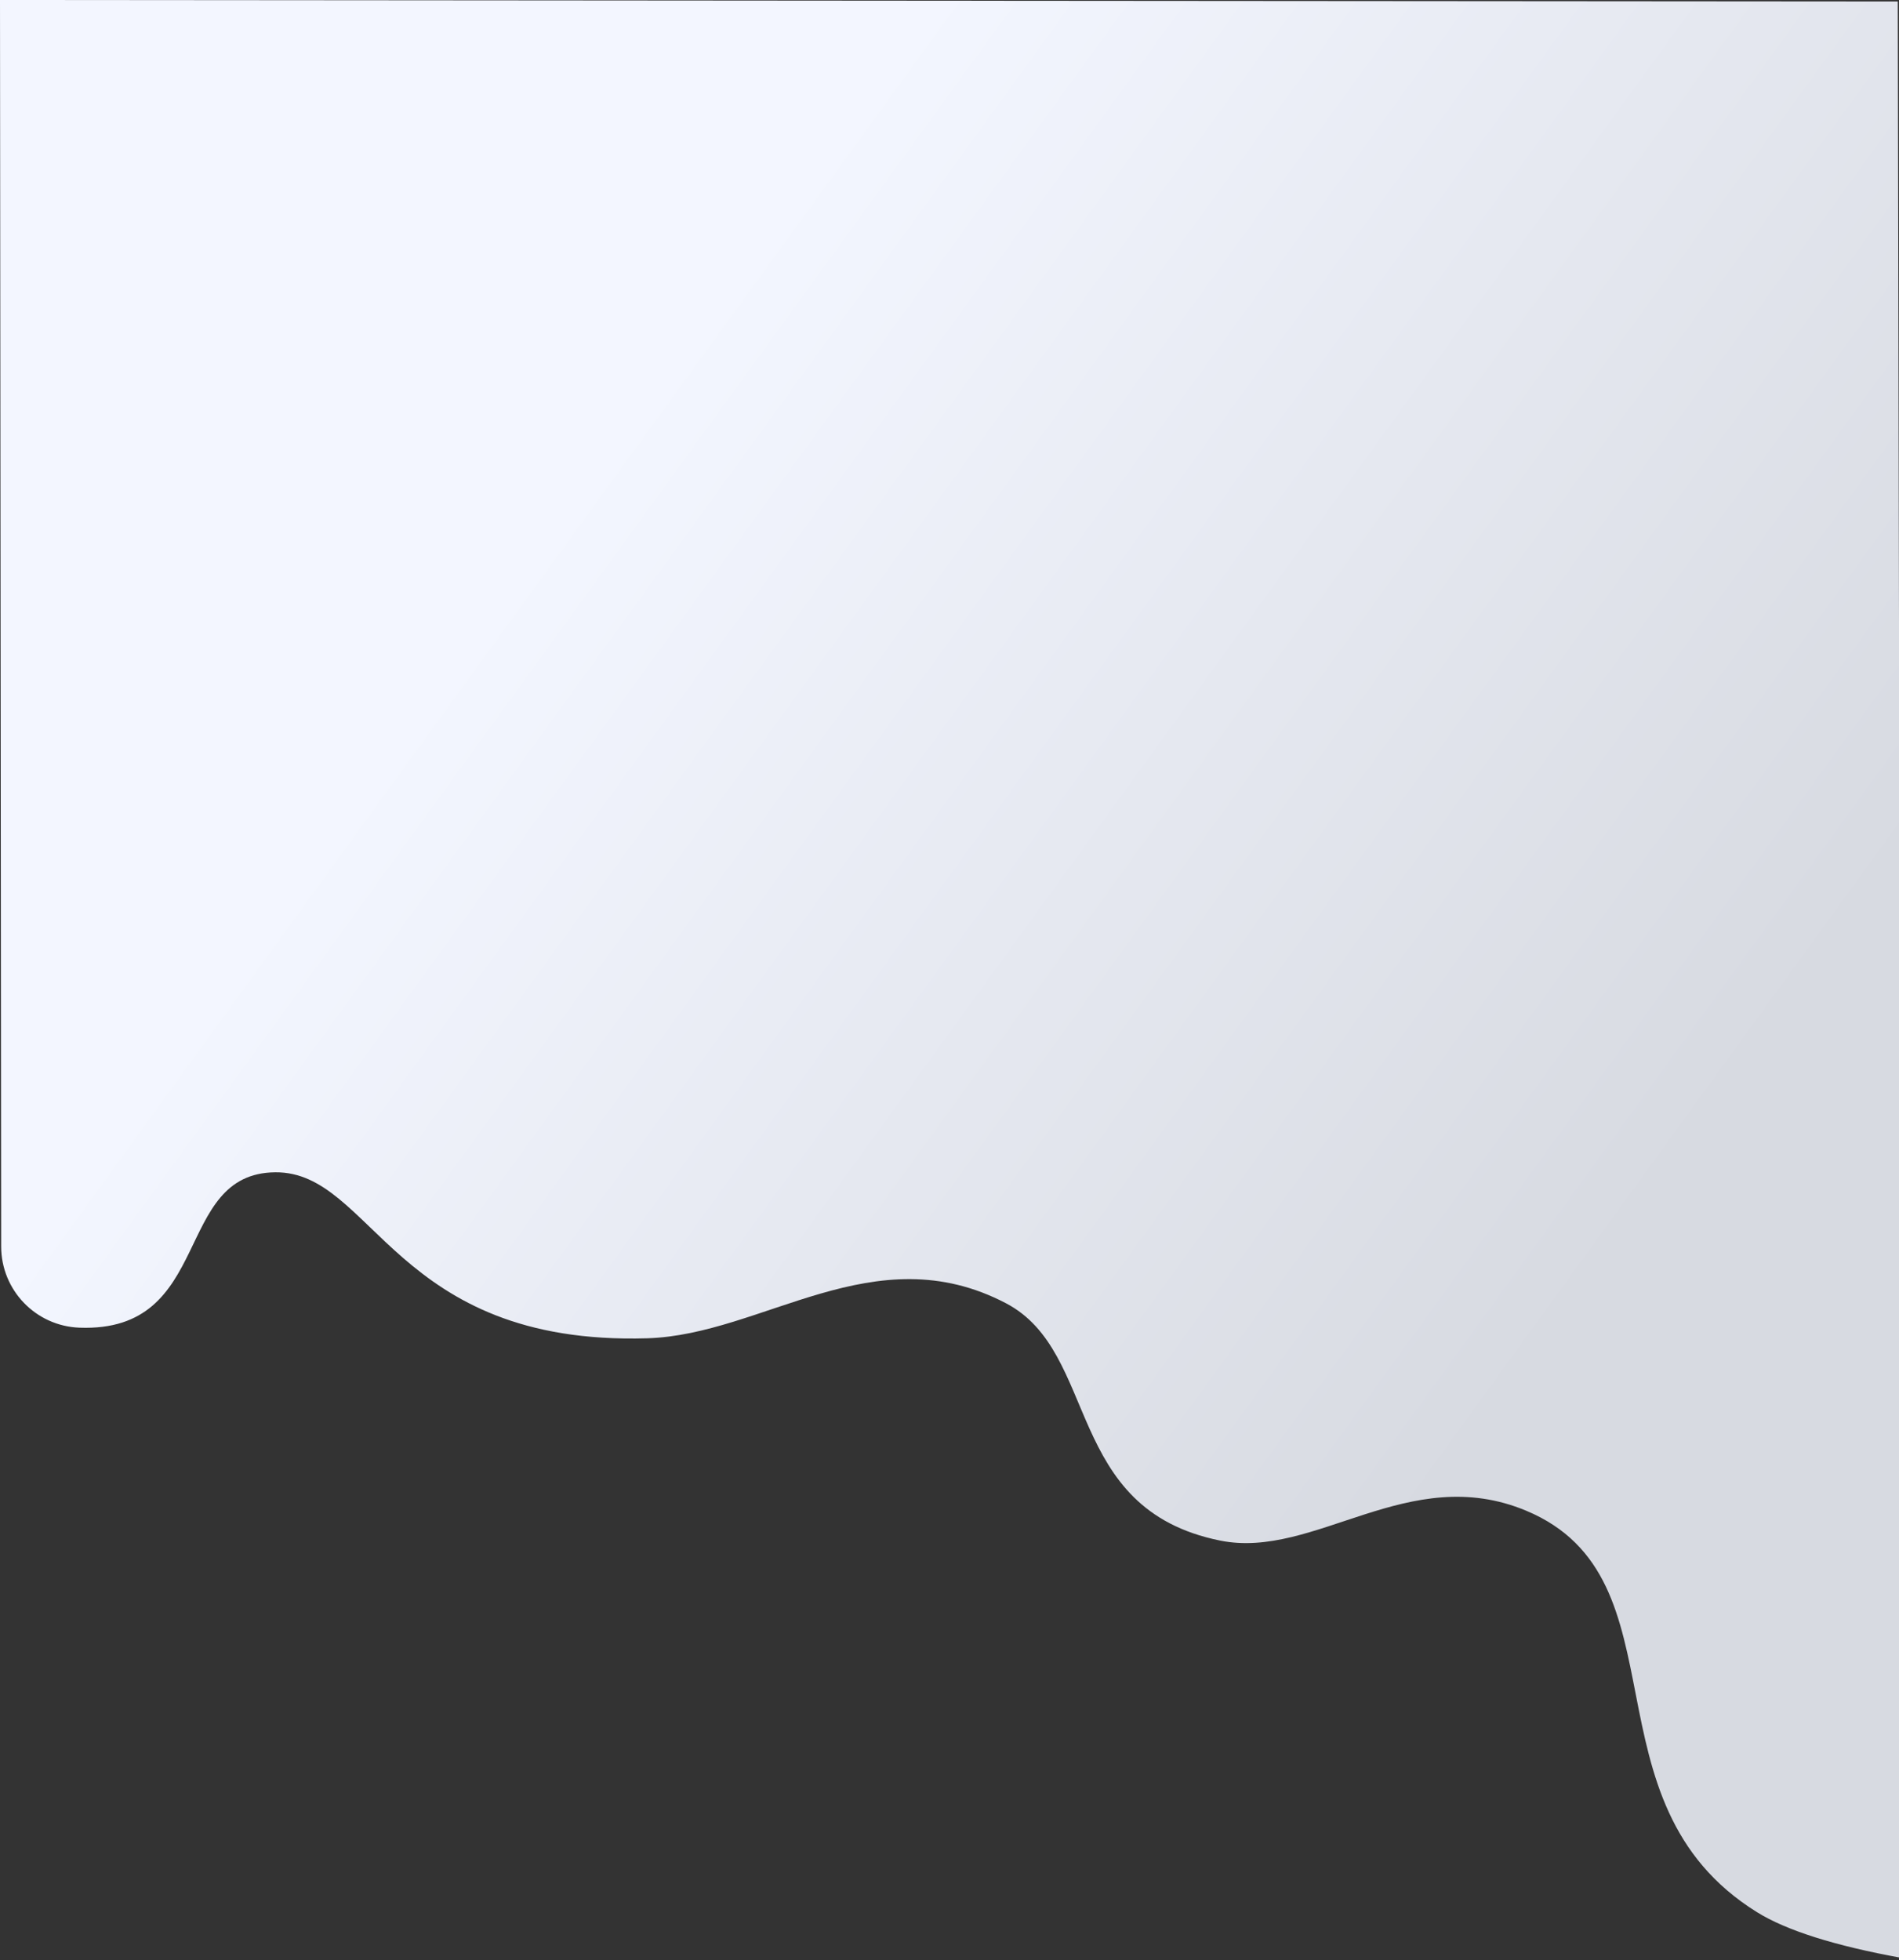
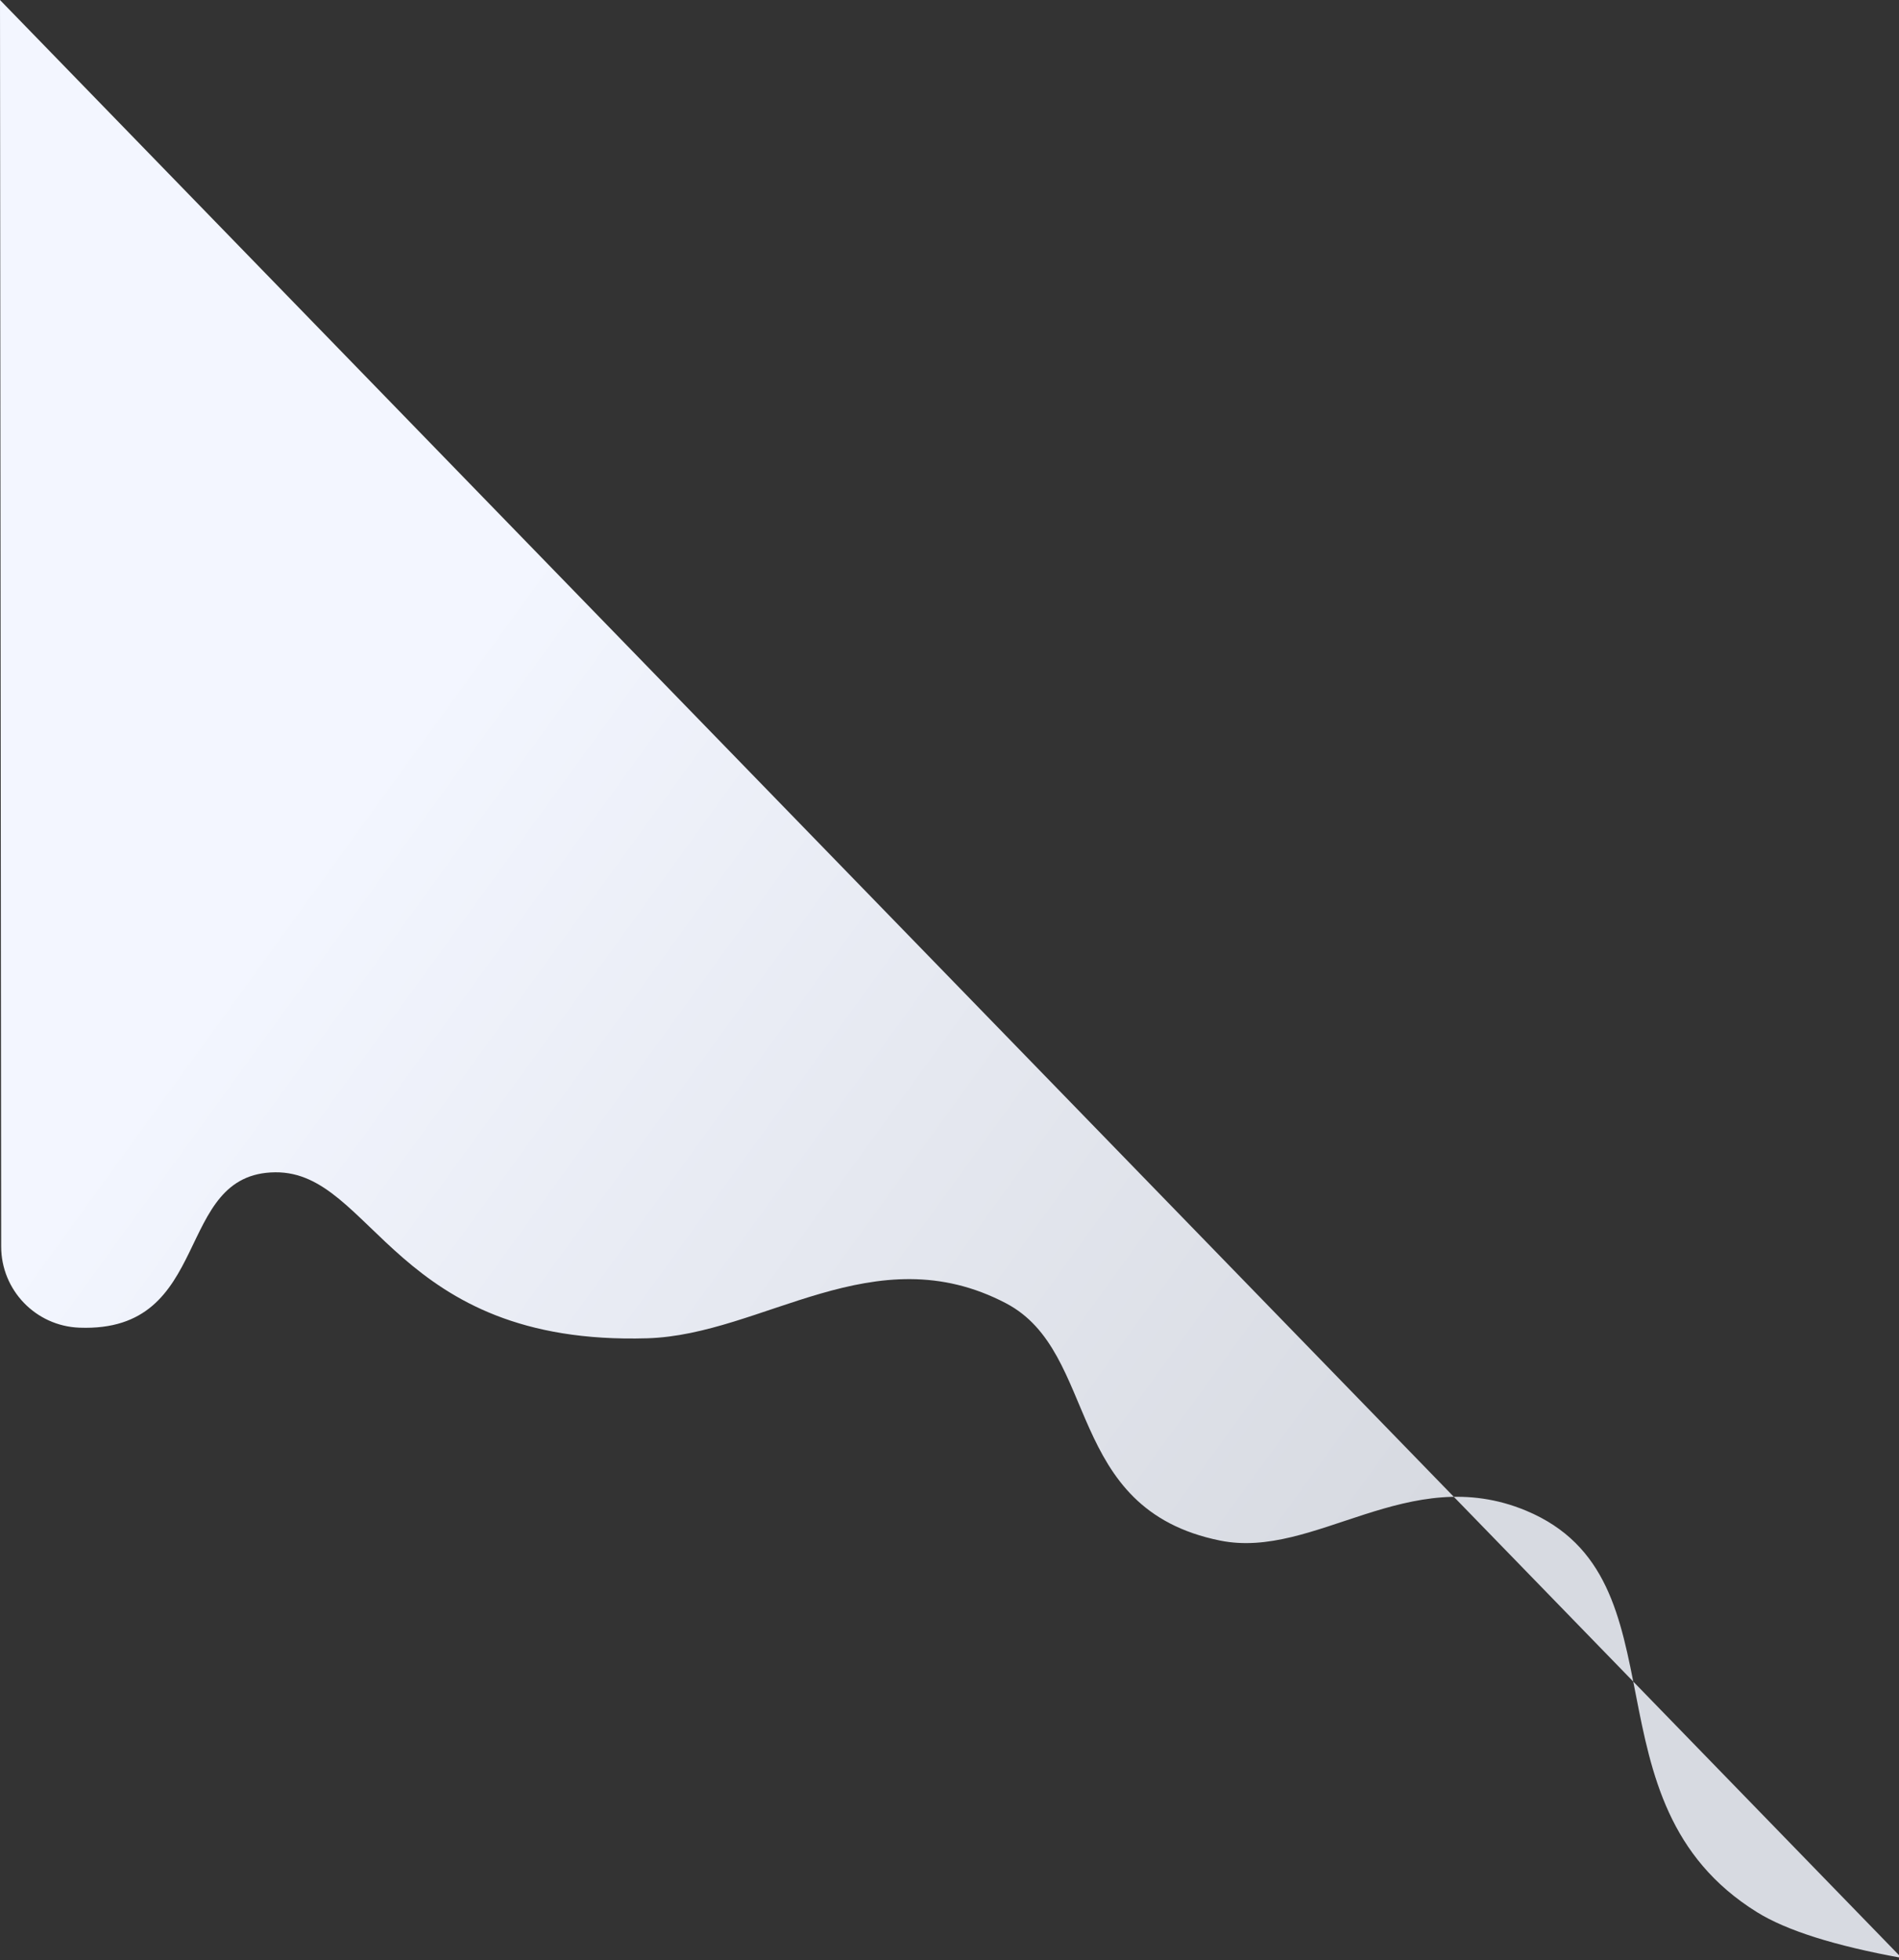
<svg xmlns="http://www.w3.org/2000/svg" width="375px" height="387px" viewBox="0 0 375 387" version="1.1">
  <rect x="0" y="0" width="375" height="387" fill="#333333" stroke="none" />
  <defs>
    <linearGradient x1="77.926%" y1="73.124%" x2="24.768%" y2="33.042%" id="linearGradient-1">
      <stop stop-color="#D8DBE2" stop-opacity="0.995" offset="0%" />
      <stop stop-color="#F3F6FF" offset="100%" />
    </linearGradient>
  </defs>
  <g id="Page-1" stroke="none" stroke-width="1" fill="none" fill-rule="evenodd">
    <g id="10.00.00---Login-Page-Copy" fill="url(#linearGradient-1)" fill-rule="nonzero">
-       <path d="M5.68434189e-14,0 L374.757,0.293 L375.525,386.588 C362.307,384.188 352.784,381.178 346.956,377.556 C311.929,355.79 333.467,311.671 301.357,298.279 C278.162,288.604 259.653,307.953 240.97,304.191 C209.953,297.945 217.209,267.043 198.65,257.327 C172.612,243.696 150.688,263.565 127.809,264.244 C77.772,265.73 73.68,231.296 54.354,231.47 C34.045,231.653 42.329,263.165 15.666,262.148 C15.666,262.148 15.666,262.148 15.666,262.148 L15.666,262.148 C7.054,261.819 0.24,254.747 0.232,246.129 L5.68434189e-14,0 Z" id="Rectangle" />
+       <path d="M5.68434189e-14,0 L375.525,386.588 C362.307,384.188 352.784,381.178 346.956,377.556 C311.929,355.79 333.467,311.671 301.357,298.279 C278.162,288.604 259.653,307.953 240.97,304.191 C209.953,297.945 217.209,267.043 198.65,257.327 C172.612,243.696 150.688,263.565 127.809,264.244 C77.772,265.73 73.68,231.296 54.354,231.47 C34.045,231.653 42.329,263.165 15.666,262.148 C15.666,262.148 15.666,262.148 15.666,262.148 L15.666,262.148 C7.054,261.819 0.24,254.747 0.232,246.129 L5.68434189e-14,0 Z" id="Rectangle" />
    </g>
  </g>
</svg>